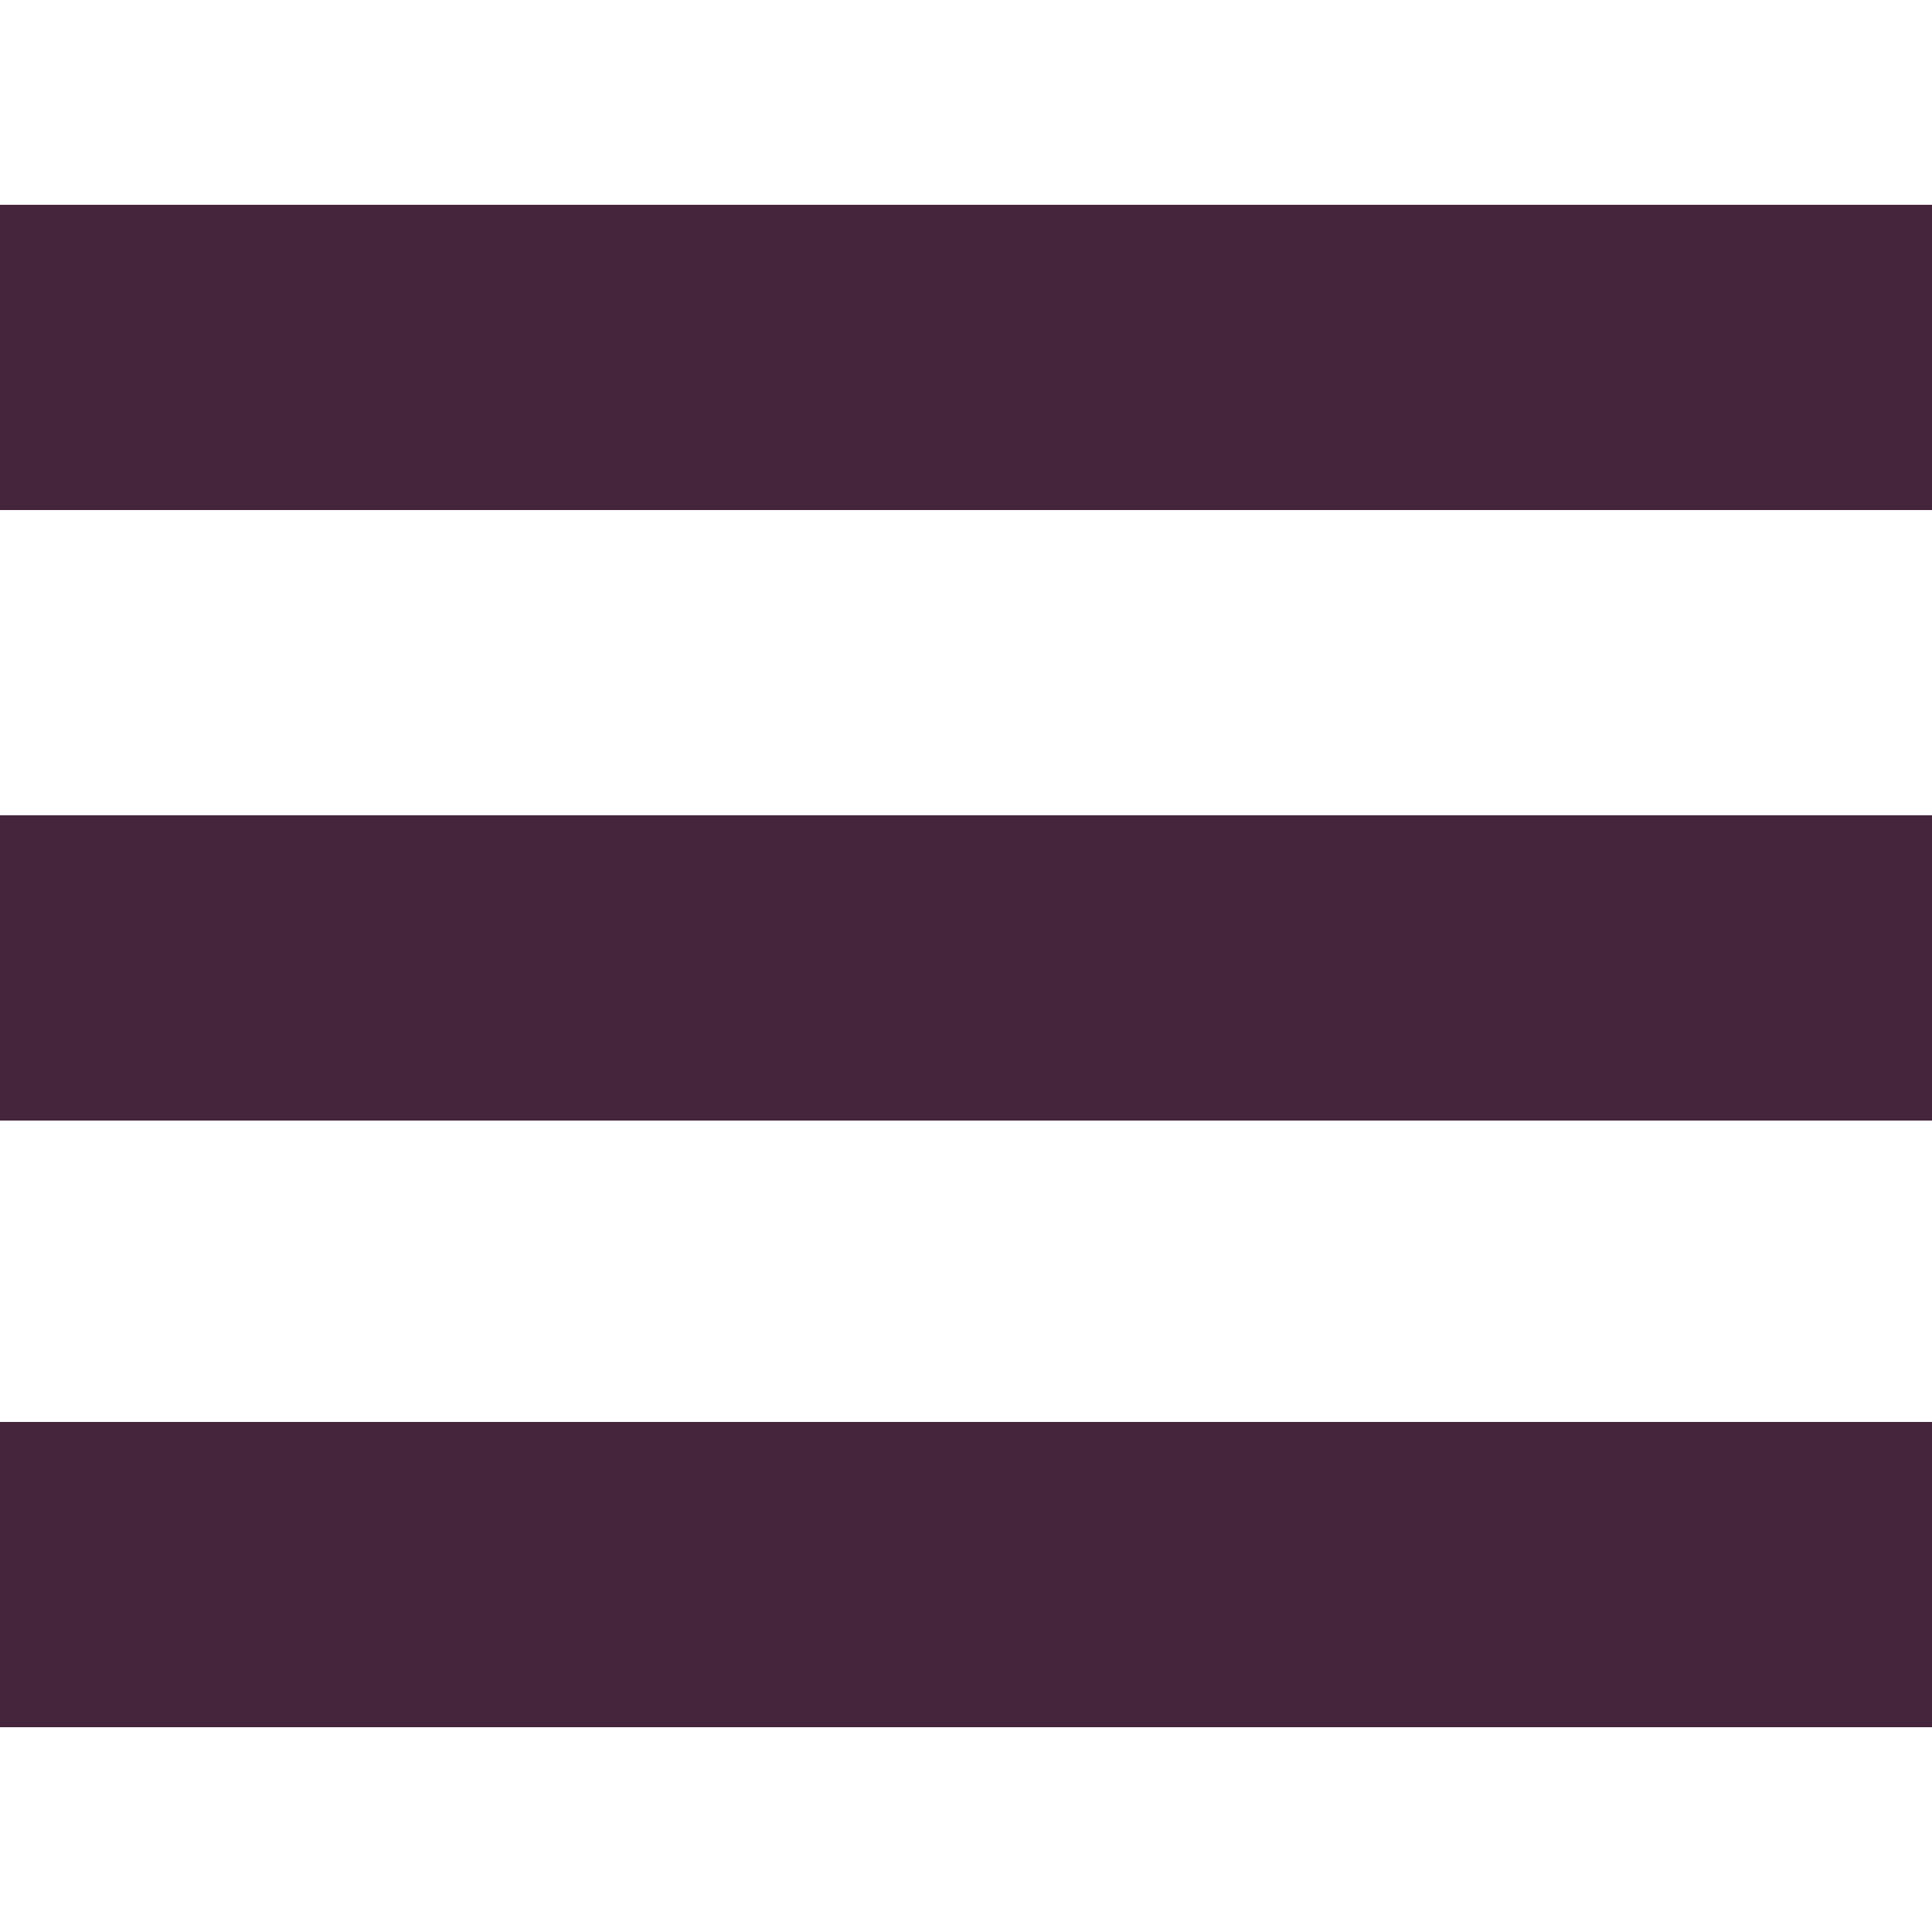
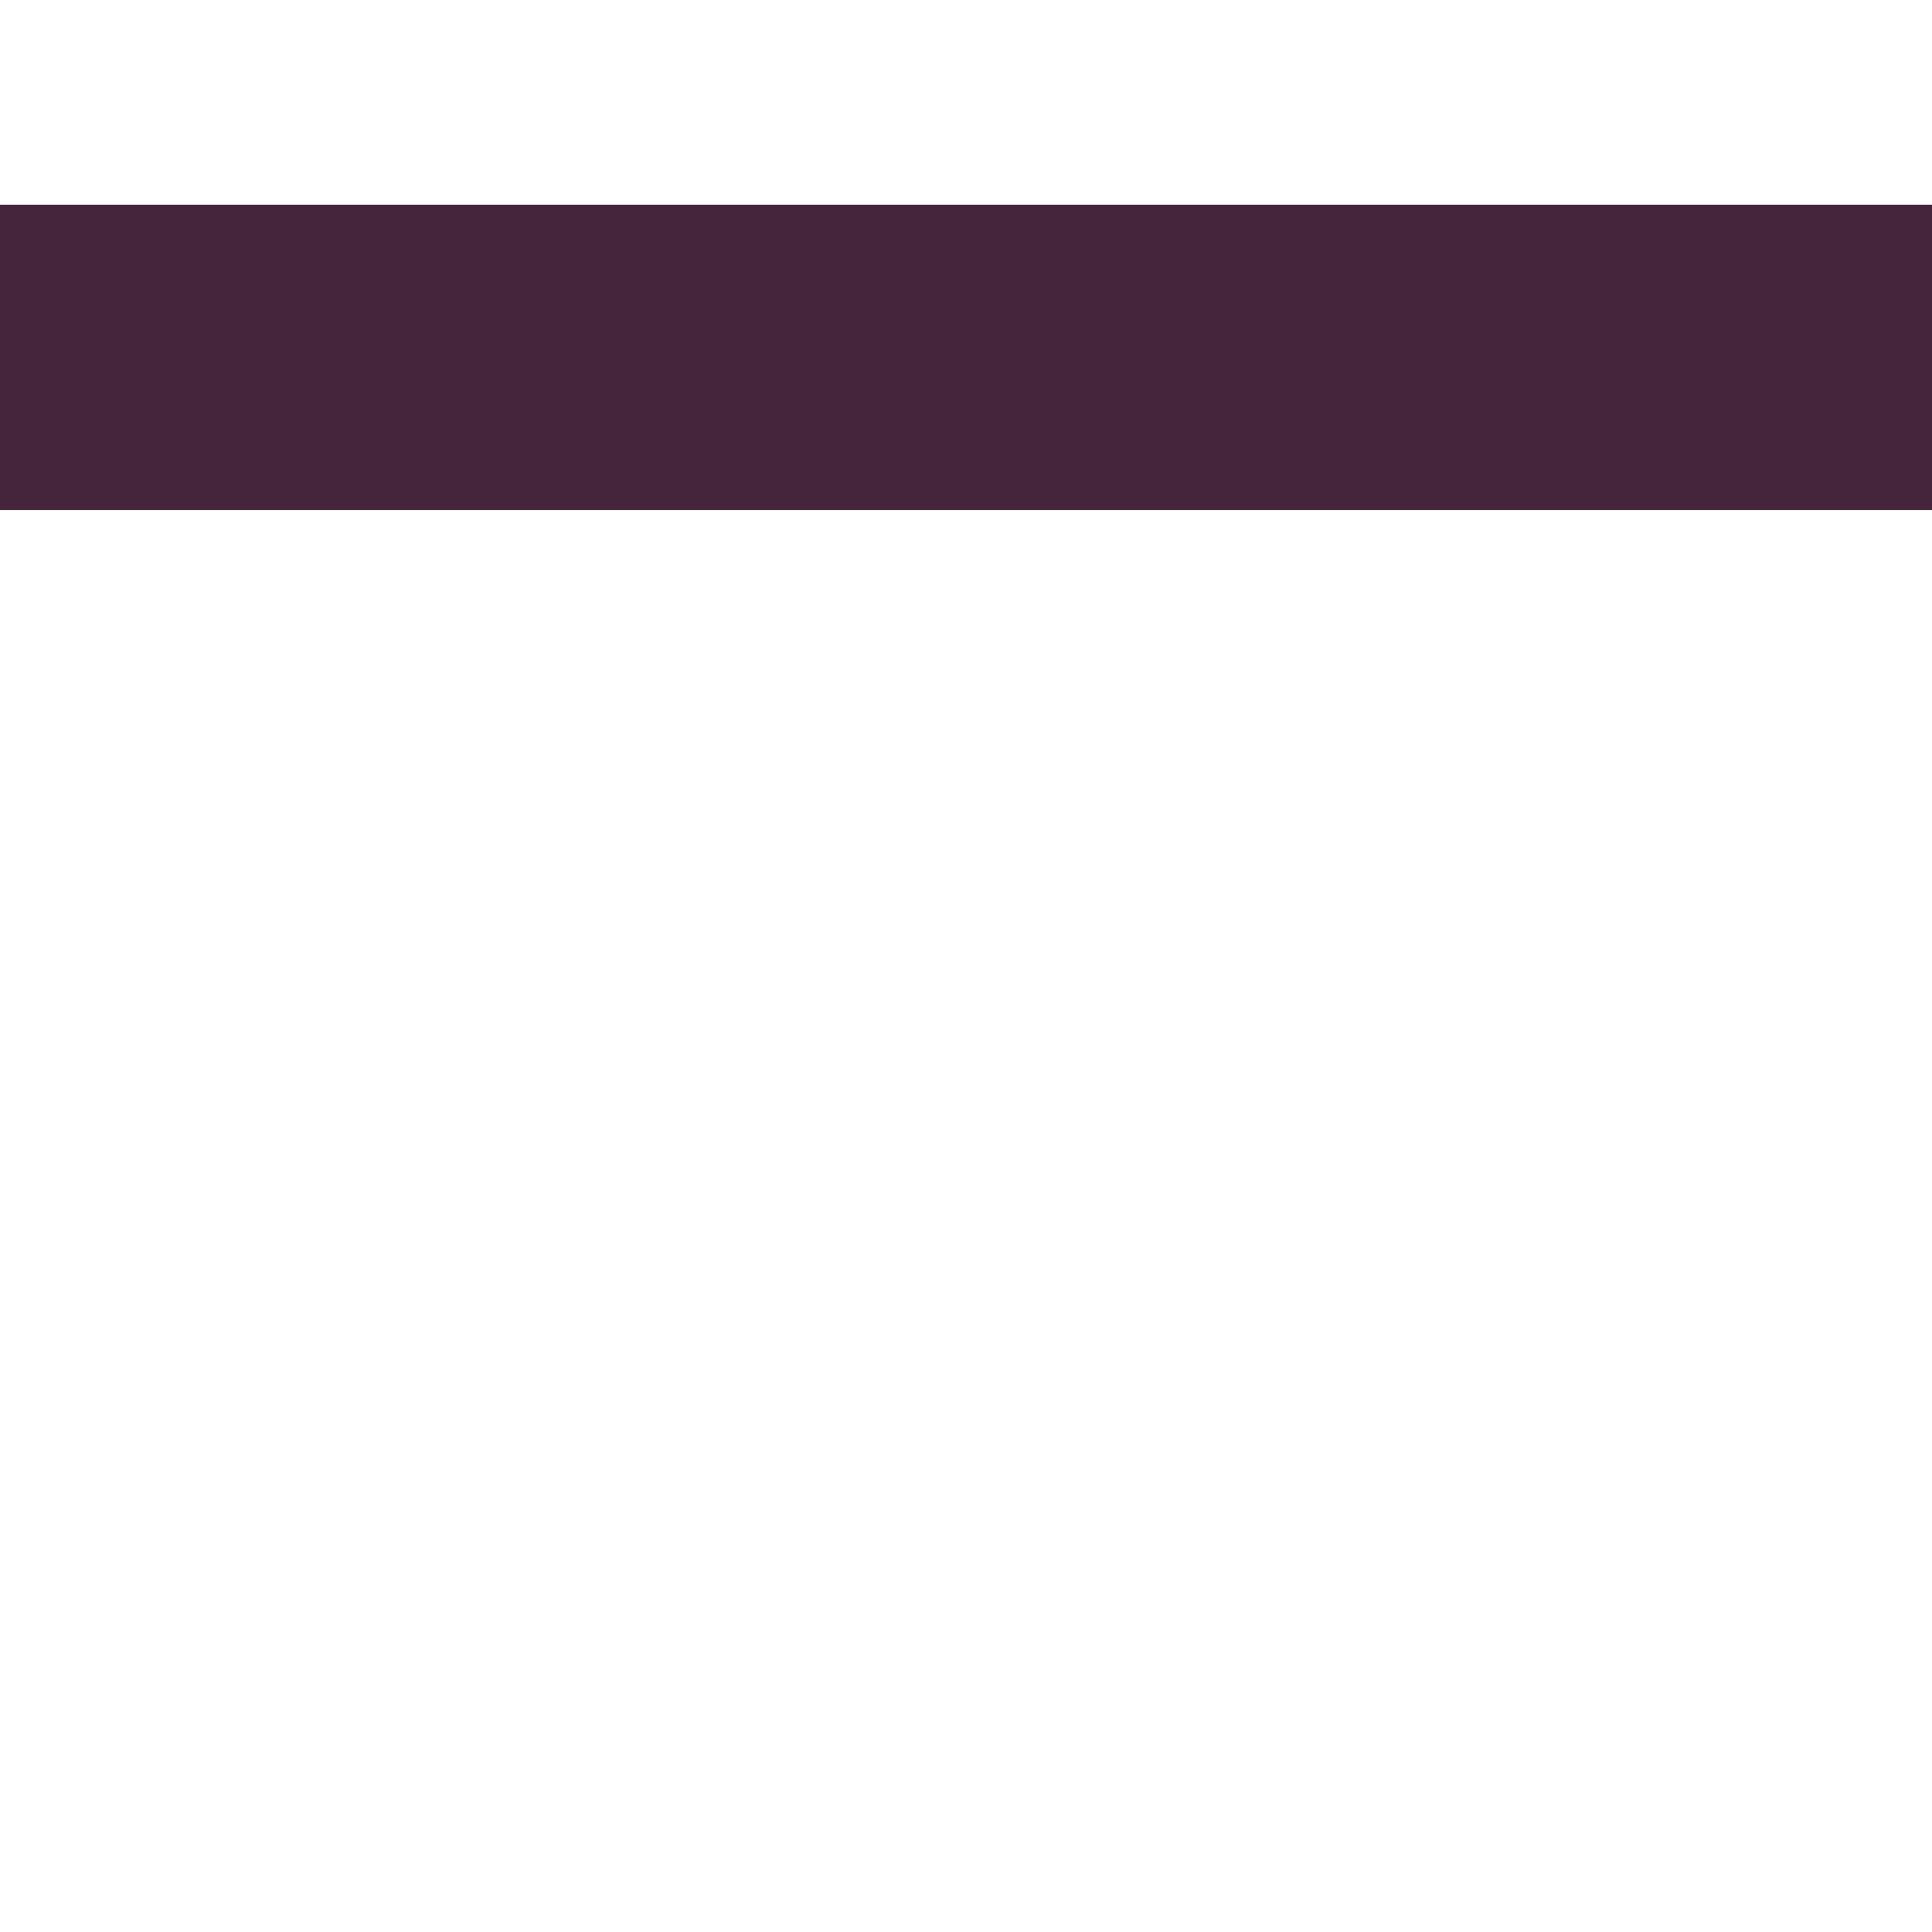
<svg xmlns="http://www.w3.org/2000/svg" version="1.1" id="Layer_1" x="0px" y="0px" viewBox="0 0 50 50" enable-background="new 0 0 50 50" xml:space="preserve">
  <g>
    <rect y="5.3" fill="#45253C" width="50" height="7.9" />
-     <rect y="21.1" fill="#45253C" width="50" height="7.9" />
-     <rect y="36.8" fill="#45253C" width="50" height="7.9" />
  </g>
</svg>